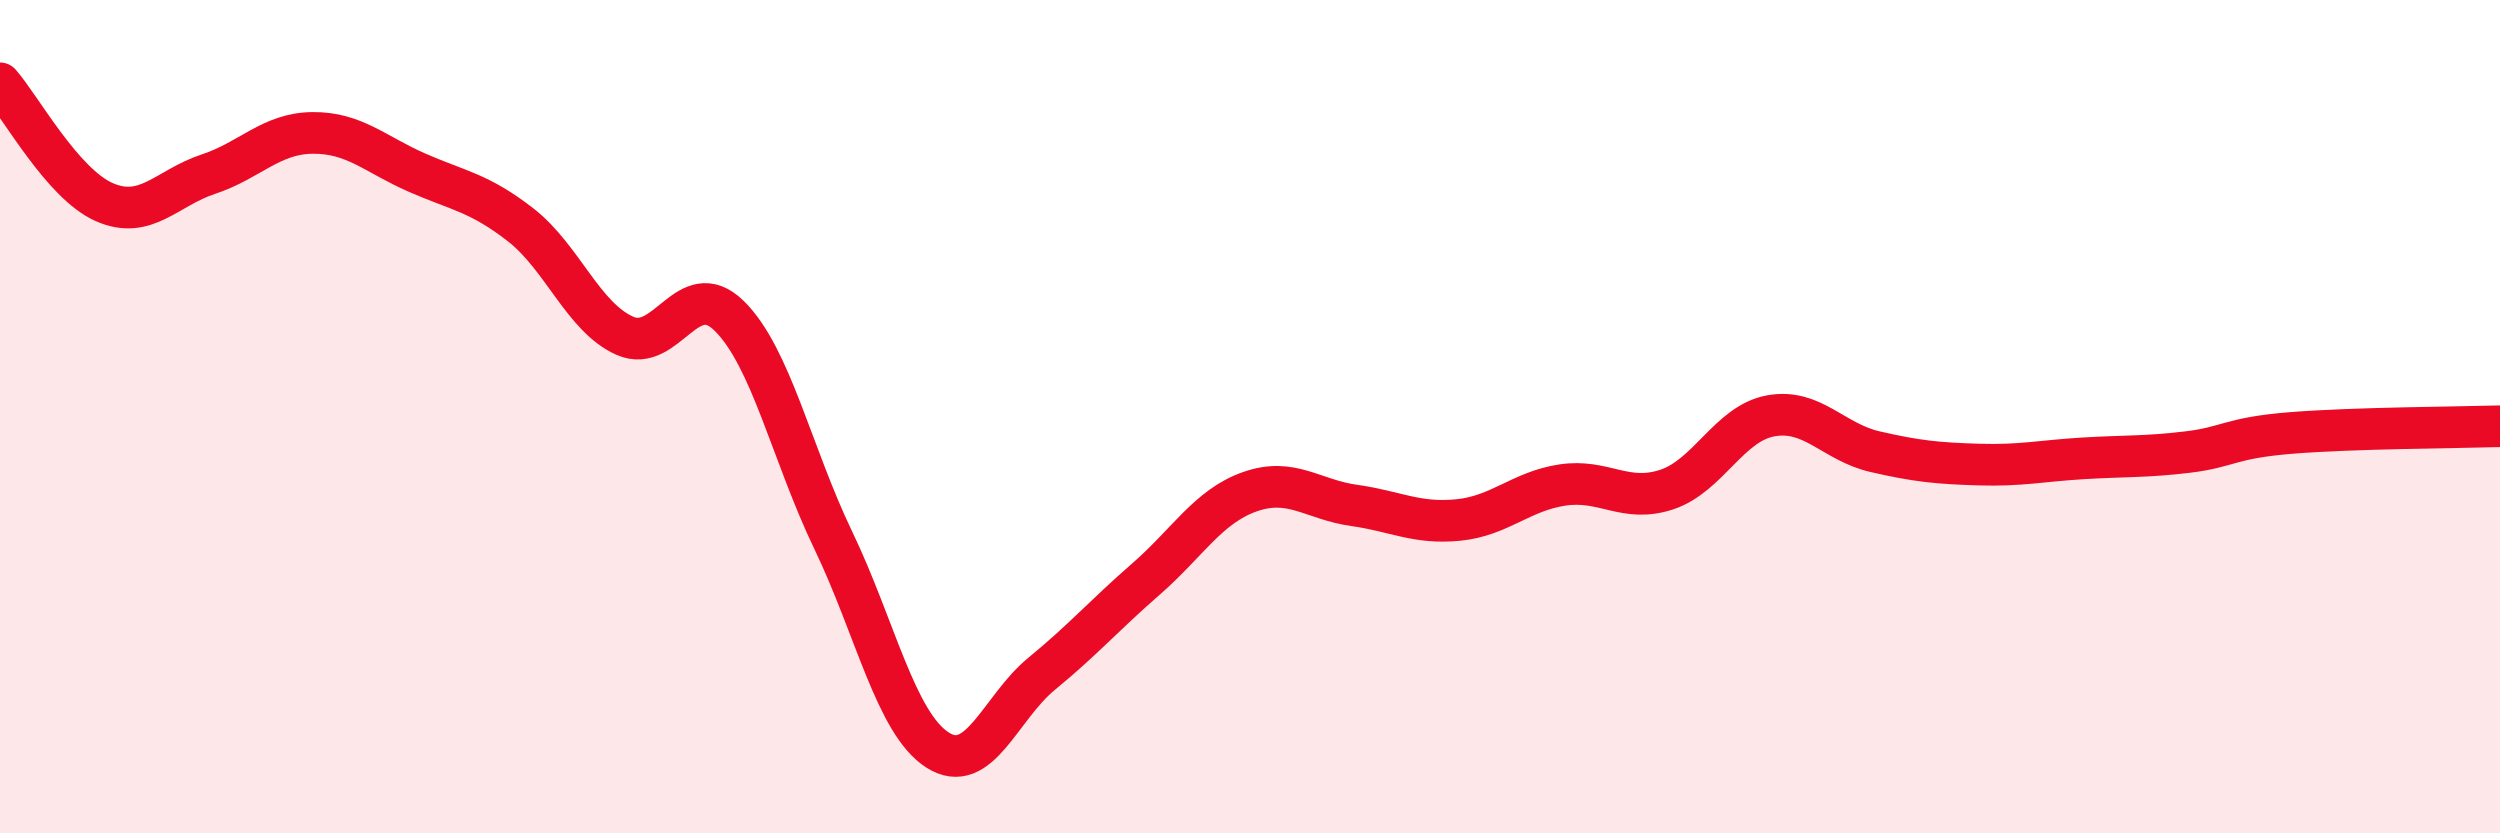
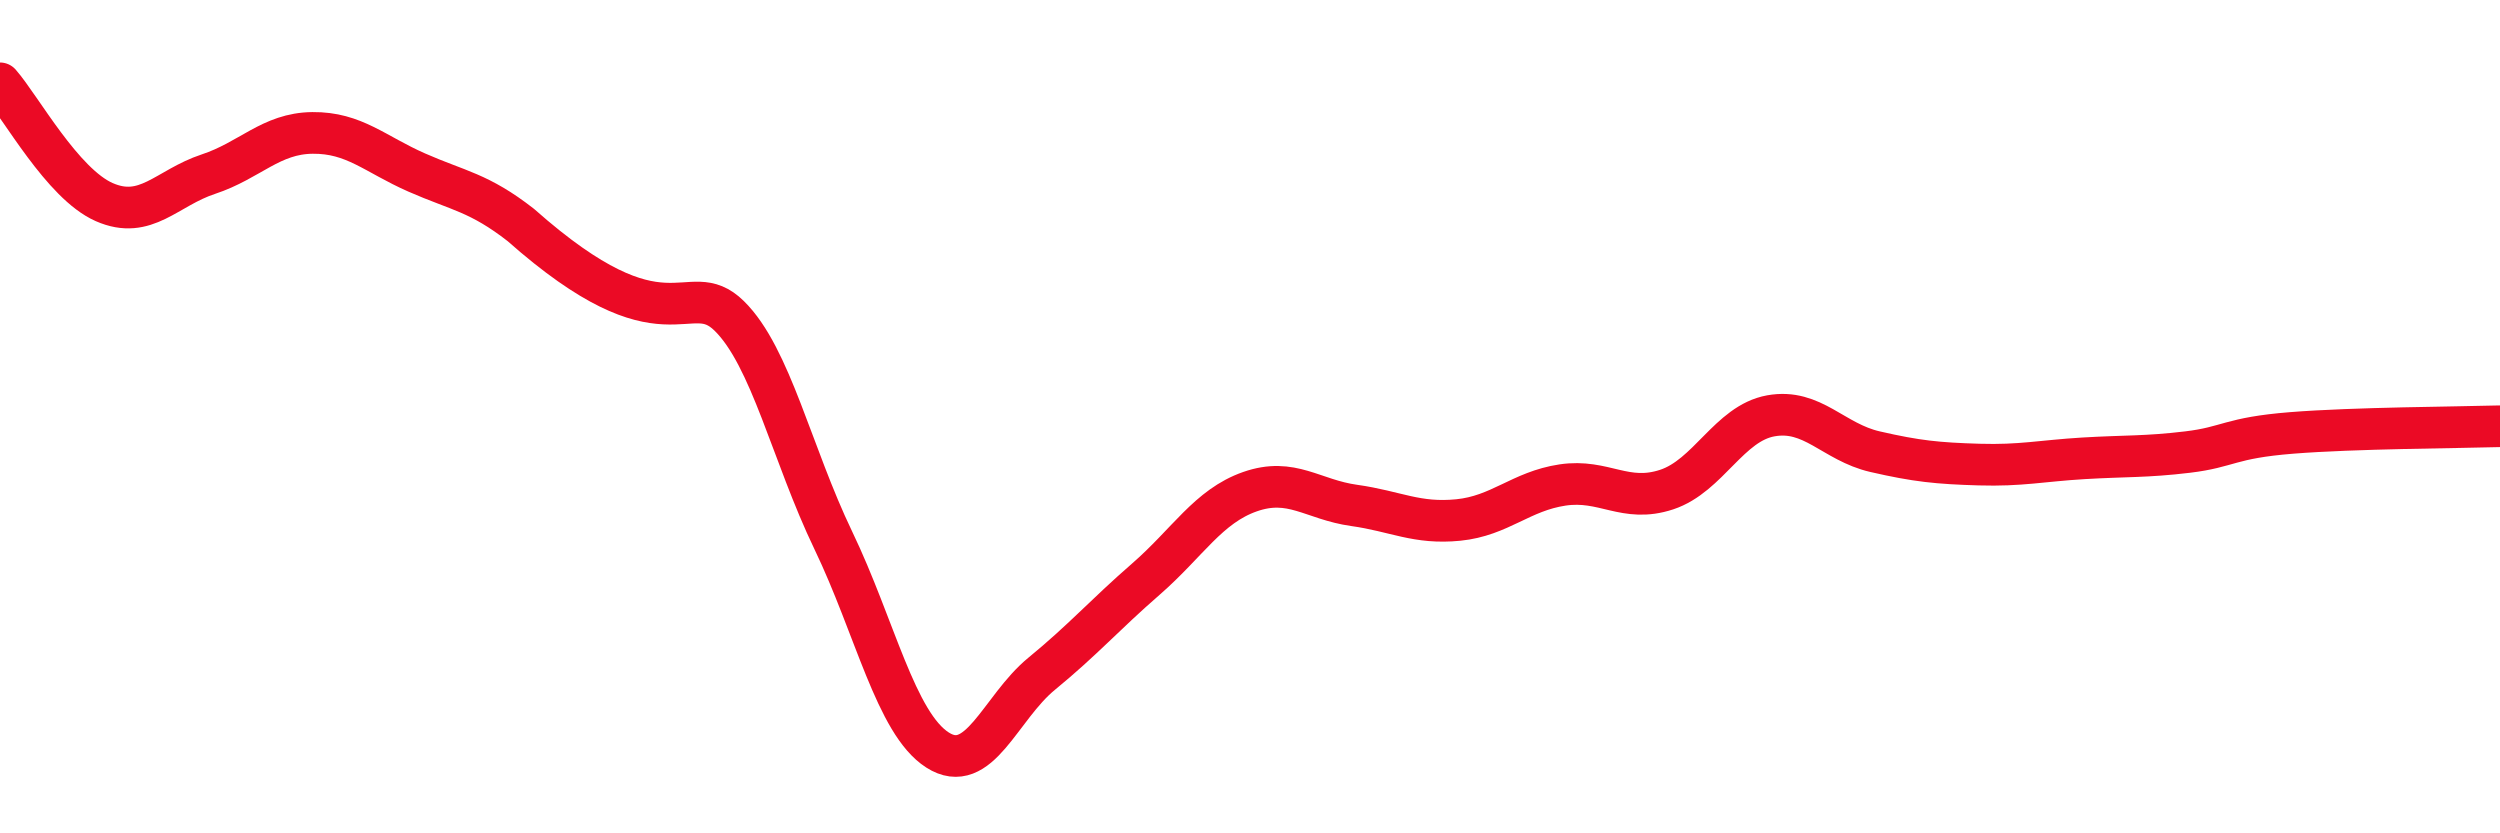
<svg xmlns="http://www.w3.org/2000/svg" width="60" height="20" viewBox="0 0 60 20">
-   <path d="M 0,2 C 0.5,2.57 1.5,4.41 2.5,4.85 C 3.5,5.29 4,4.51 5,4.18 C 6,3.85 6.5,3.2 7.5,3.19 C 8.5,3.18 9,3.7 10,4.14 C 11,4.58 11.5,4.62 12.5,5.4 C 13.5,6.18 14,7.62 15,8.06 C 16,8.5 16.5,6.6 17.5,7.58 C 18.5,8.56 19,10.89 20,12.97 C 21,15.05 21.5,17.36 22.5,18 C 23.5,18.64 24,16.99 25,16.17 C 26,15.35 26.5,14.77 27.5,13.9 C 28.5,13.03 29,12.15 30,11.8 C 31,11.45 31.5,11.99 32.5,12.13 C 33.5,12.27 34,12.58 35,12.48 C 36,12.38 36.5,11.79 37.5,11.64 C 38.5,11.49 39,12.08 40,11.75 C 41,11.42 41.5,10.16 42.5,9.98 C 43.5,9.8 44,10.61 45,10.84 C 46,11.07 46.5,11.12 47.5,11.15 C 48.5,11.18 49,11.06 50,11 C 51,10.94 51.5,10.97 52.5,10.85 C 53.5,10.73 53.5,10.51 55,10.39 C 56.5,10.27 59,10.26 60,10.23L60 20L0 20Z" fill="#EB0A25" opacity="0.1" stroke-linecap="round" stroke-linejoin="round" />
-   <path d="M 0,2 C 0.5,2.57 1.5,4.41 2.5,4.85 C 3.5,5.29 4,4.51 5,4.18 C 6,3.85 6.5,3.2 7.5,3.19 C 8.5,3.18 9,3.7 10,4.14 C 11,4.58 11.5,4.62 12.5,5.4 C 13.5,6.18 14,7.62 15,8.06 C 16,8.5 16.5,6.6 17.5,7.58 C 18.5,8.56 19,10.89 20,12.97 C 21,15.05 21.5,17.36 22.5,18 C 23.5,18.64 24,16.99 25,16.17 C 26,15.35 26.5,14.77 27.5,13.9 C 28.5,13.03 29,12.15 30,11.8 C 31,11.45 31.5,11.99 32.5,12.13 C 33.5,12.27 34,12.58 35,12.48 C 36,12.38 36.5,11.79 37.5,11.64 C 38.5,11.49 39,12.08 40,11.75 C 41,11.42 41.5,10.16 42.5,9.98 C 43.5,9.8 44,10.61 45,10.84 C 46,11.07 46.5,11.12 47.5,11.15 C 48.5,11.18 49,11.06 50,11 C 51,10.94 51.5,10.97 52.5,10.85 C 53.5,10.73 53.5,10.51 55,10.39 C 56.5,10.27 59,10.26 60,10.23" stroke="#EB0A25" stroke-width="1" fill="none" stroke-linecap="round" stroke-linejoin="round" />
+   <path d="M 0,2 C 0.5,2.57 1.5,4.41 2.5,4.85 C 3.5,5.29 4,4.51 5,4.18 C 6,3.85 6.5,3.2 7.5,3.19 C 8.5,3.18 9,3.7 10,4.14 C 11,4.58 11.5,4.62 12.5,5.4 C 16,8.5 16.5,6.6 17.5,7.58 C 18.5,8.56 19,10.89 20,12.97 C 21,15.05 21.5,17.36 22.5,18 C 23.5,18.64 24,16.99 25,16.17 C 26,15.35 26.5,14.77 27.5,13.9 C 28.5,13.03 29,12.15 30,11.8 C 31,11.45 31.5,11.99 32.5,12.13 C 33.5,12.27 34,12.58 35,12.48 C 36,12.38 36.5,11.79 37.5,11.64 C 38.5,11.49 39,12.08 40,11.75 C 41,11.42 41.5,10.16 42.5,9.98 C 43.5,9.8 44,10.61 45,10.84 C 46,11.07 46.5,11.12 47.5,11.15 C 48.5,11.18 49,11.06 50,11 C 51,10.94 51.5,10.97 52.5,10.85 C 53.5,10.73 53.5,10.51 55,10.39 C 56.5,10.27 59,10.26 60,10.23" stroke="#EB0A25" stroke-width="1" fill="none" stroke-linecap="round" stroke-linejoin="round" />
</svg>